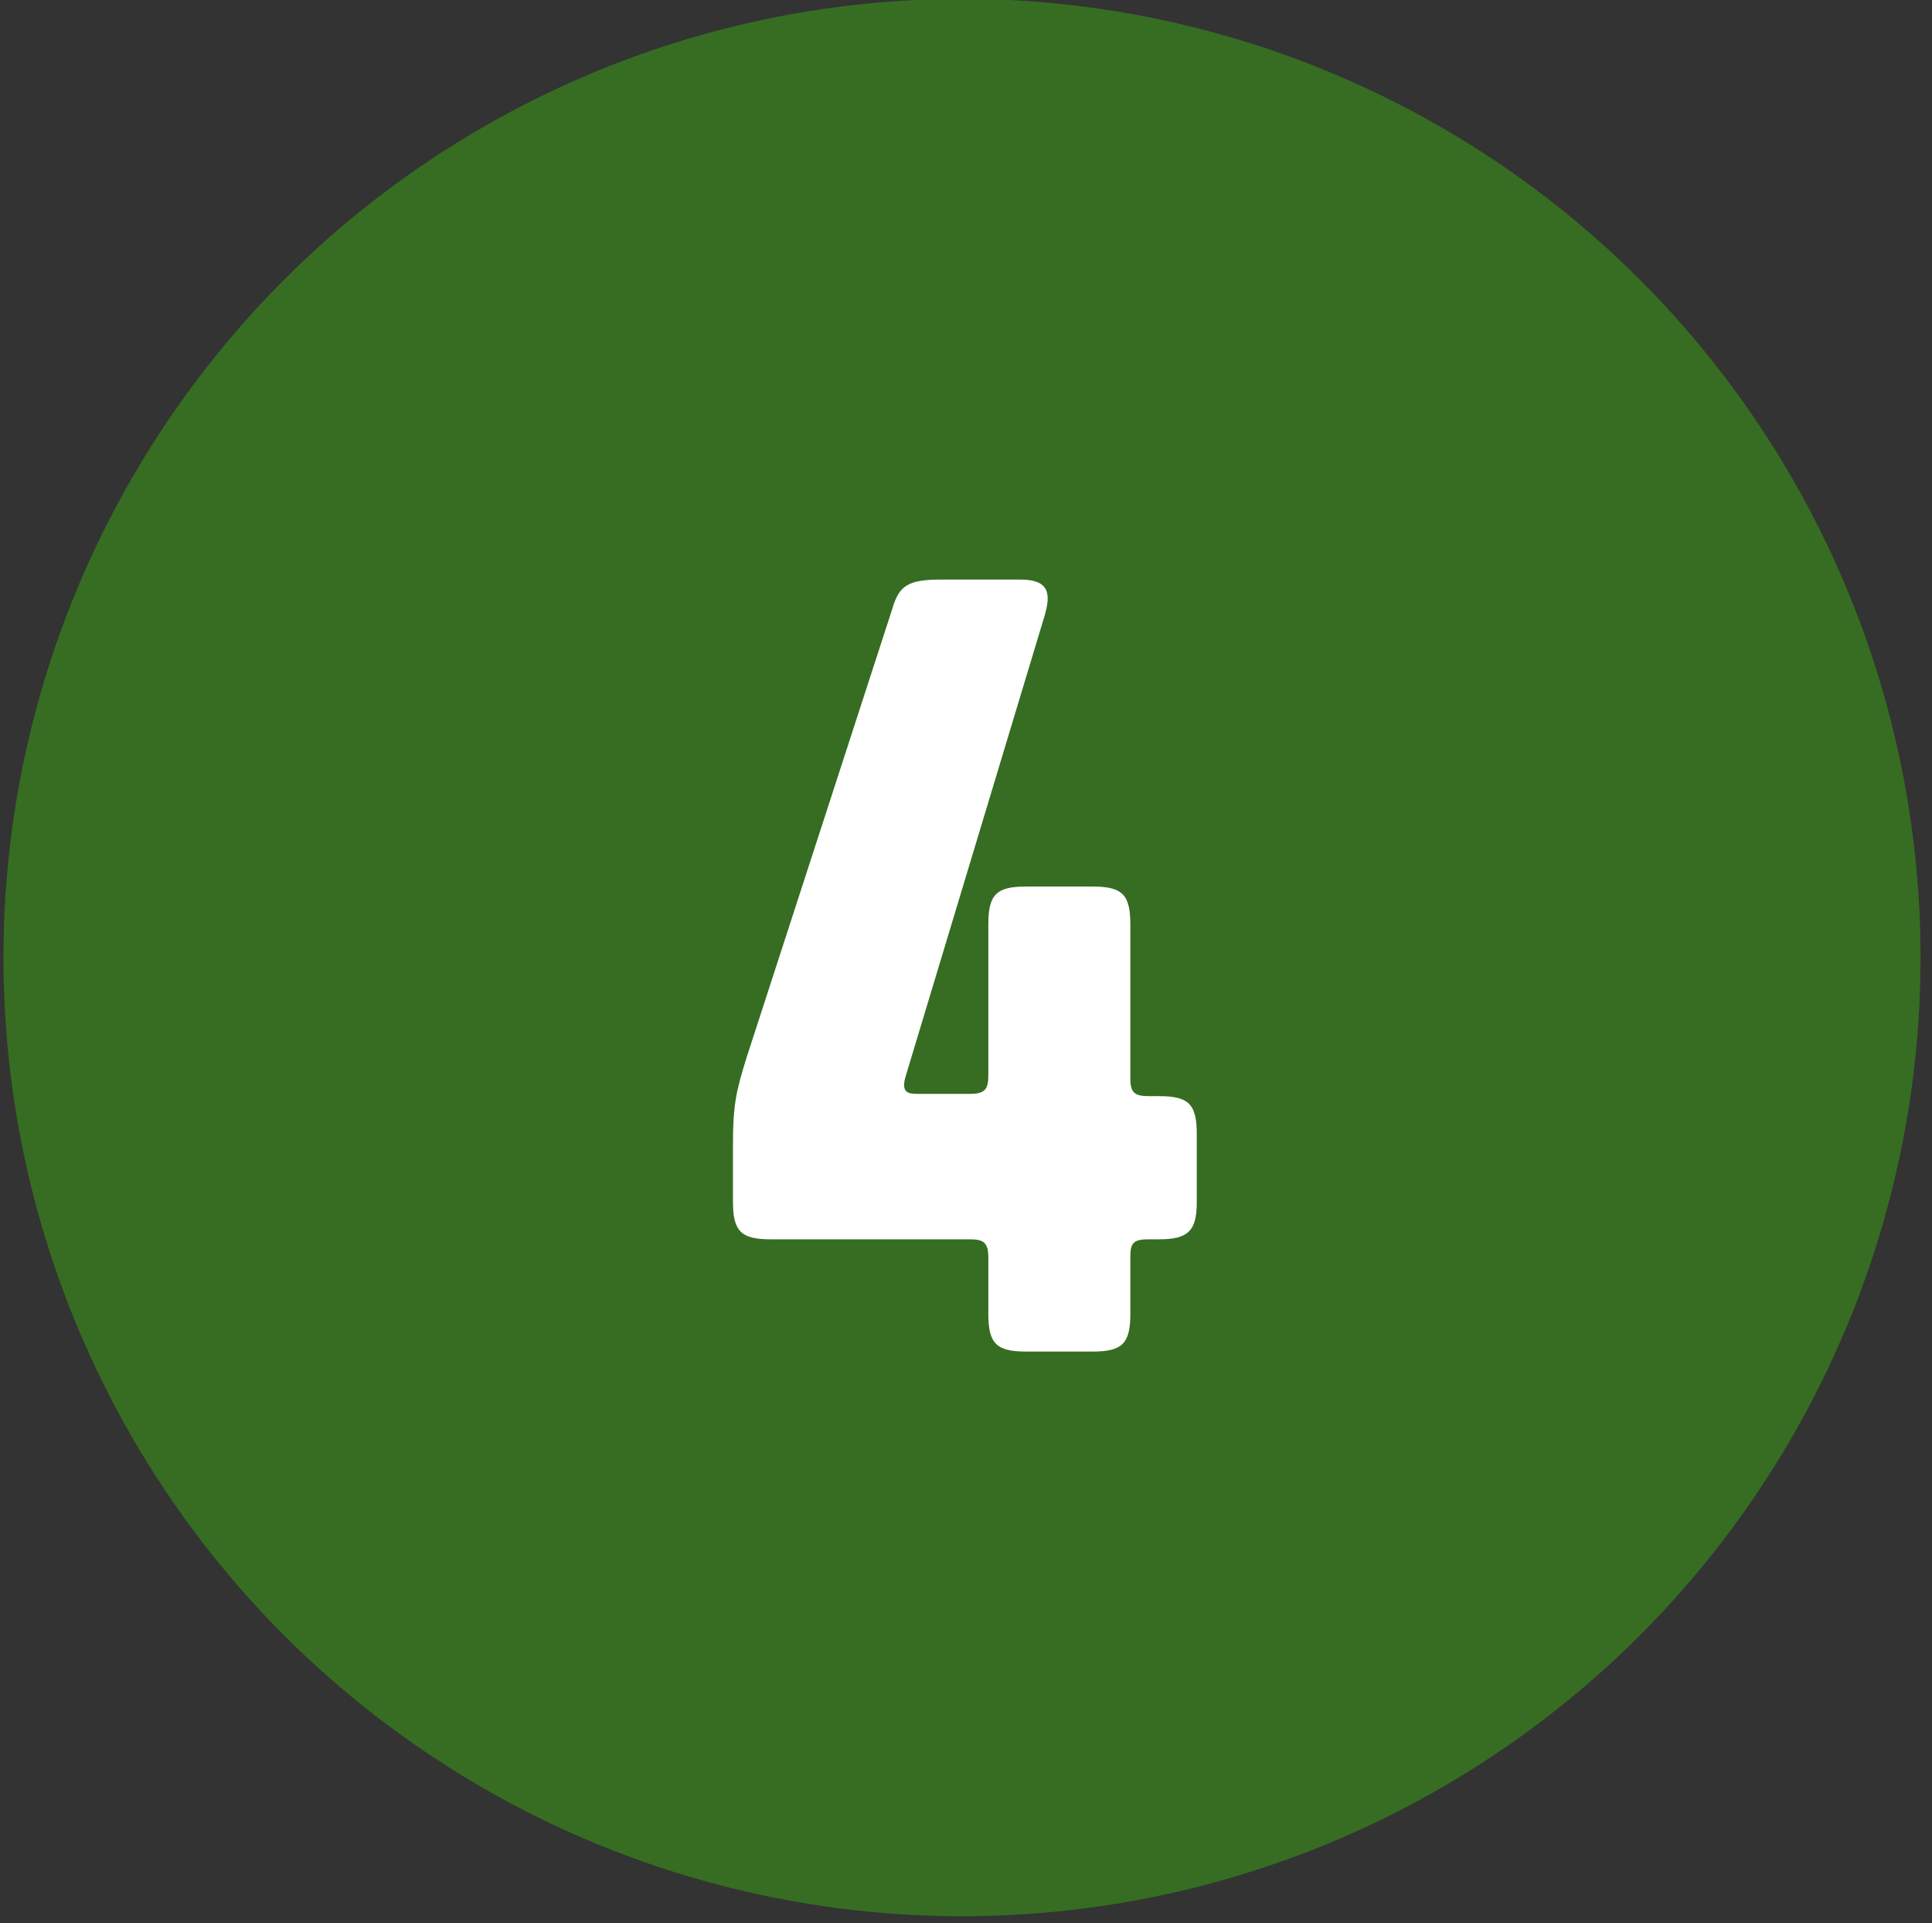
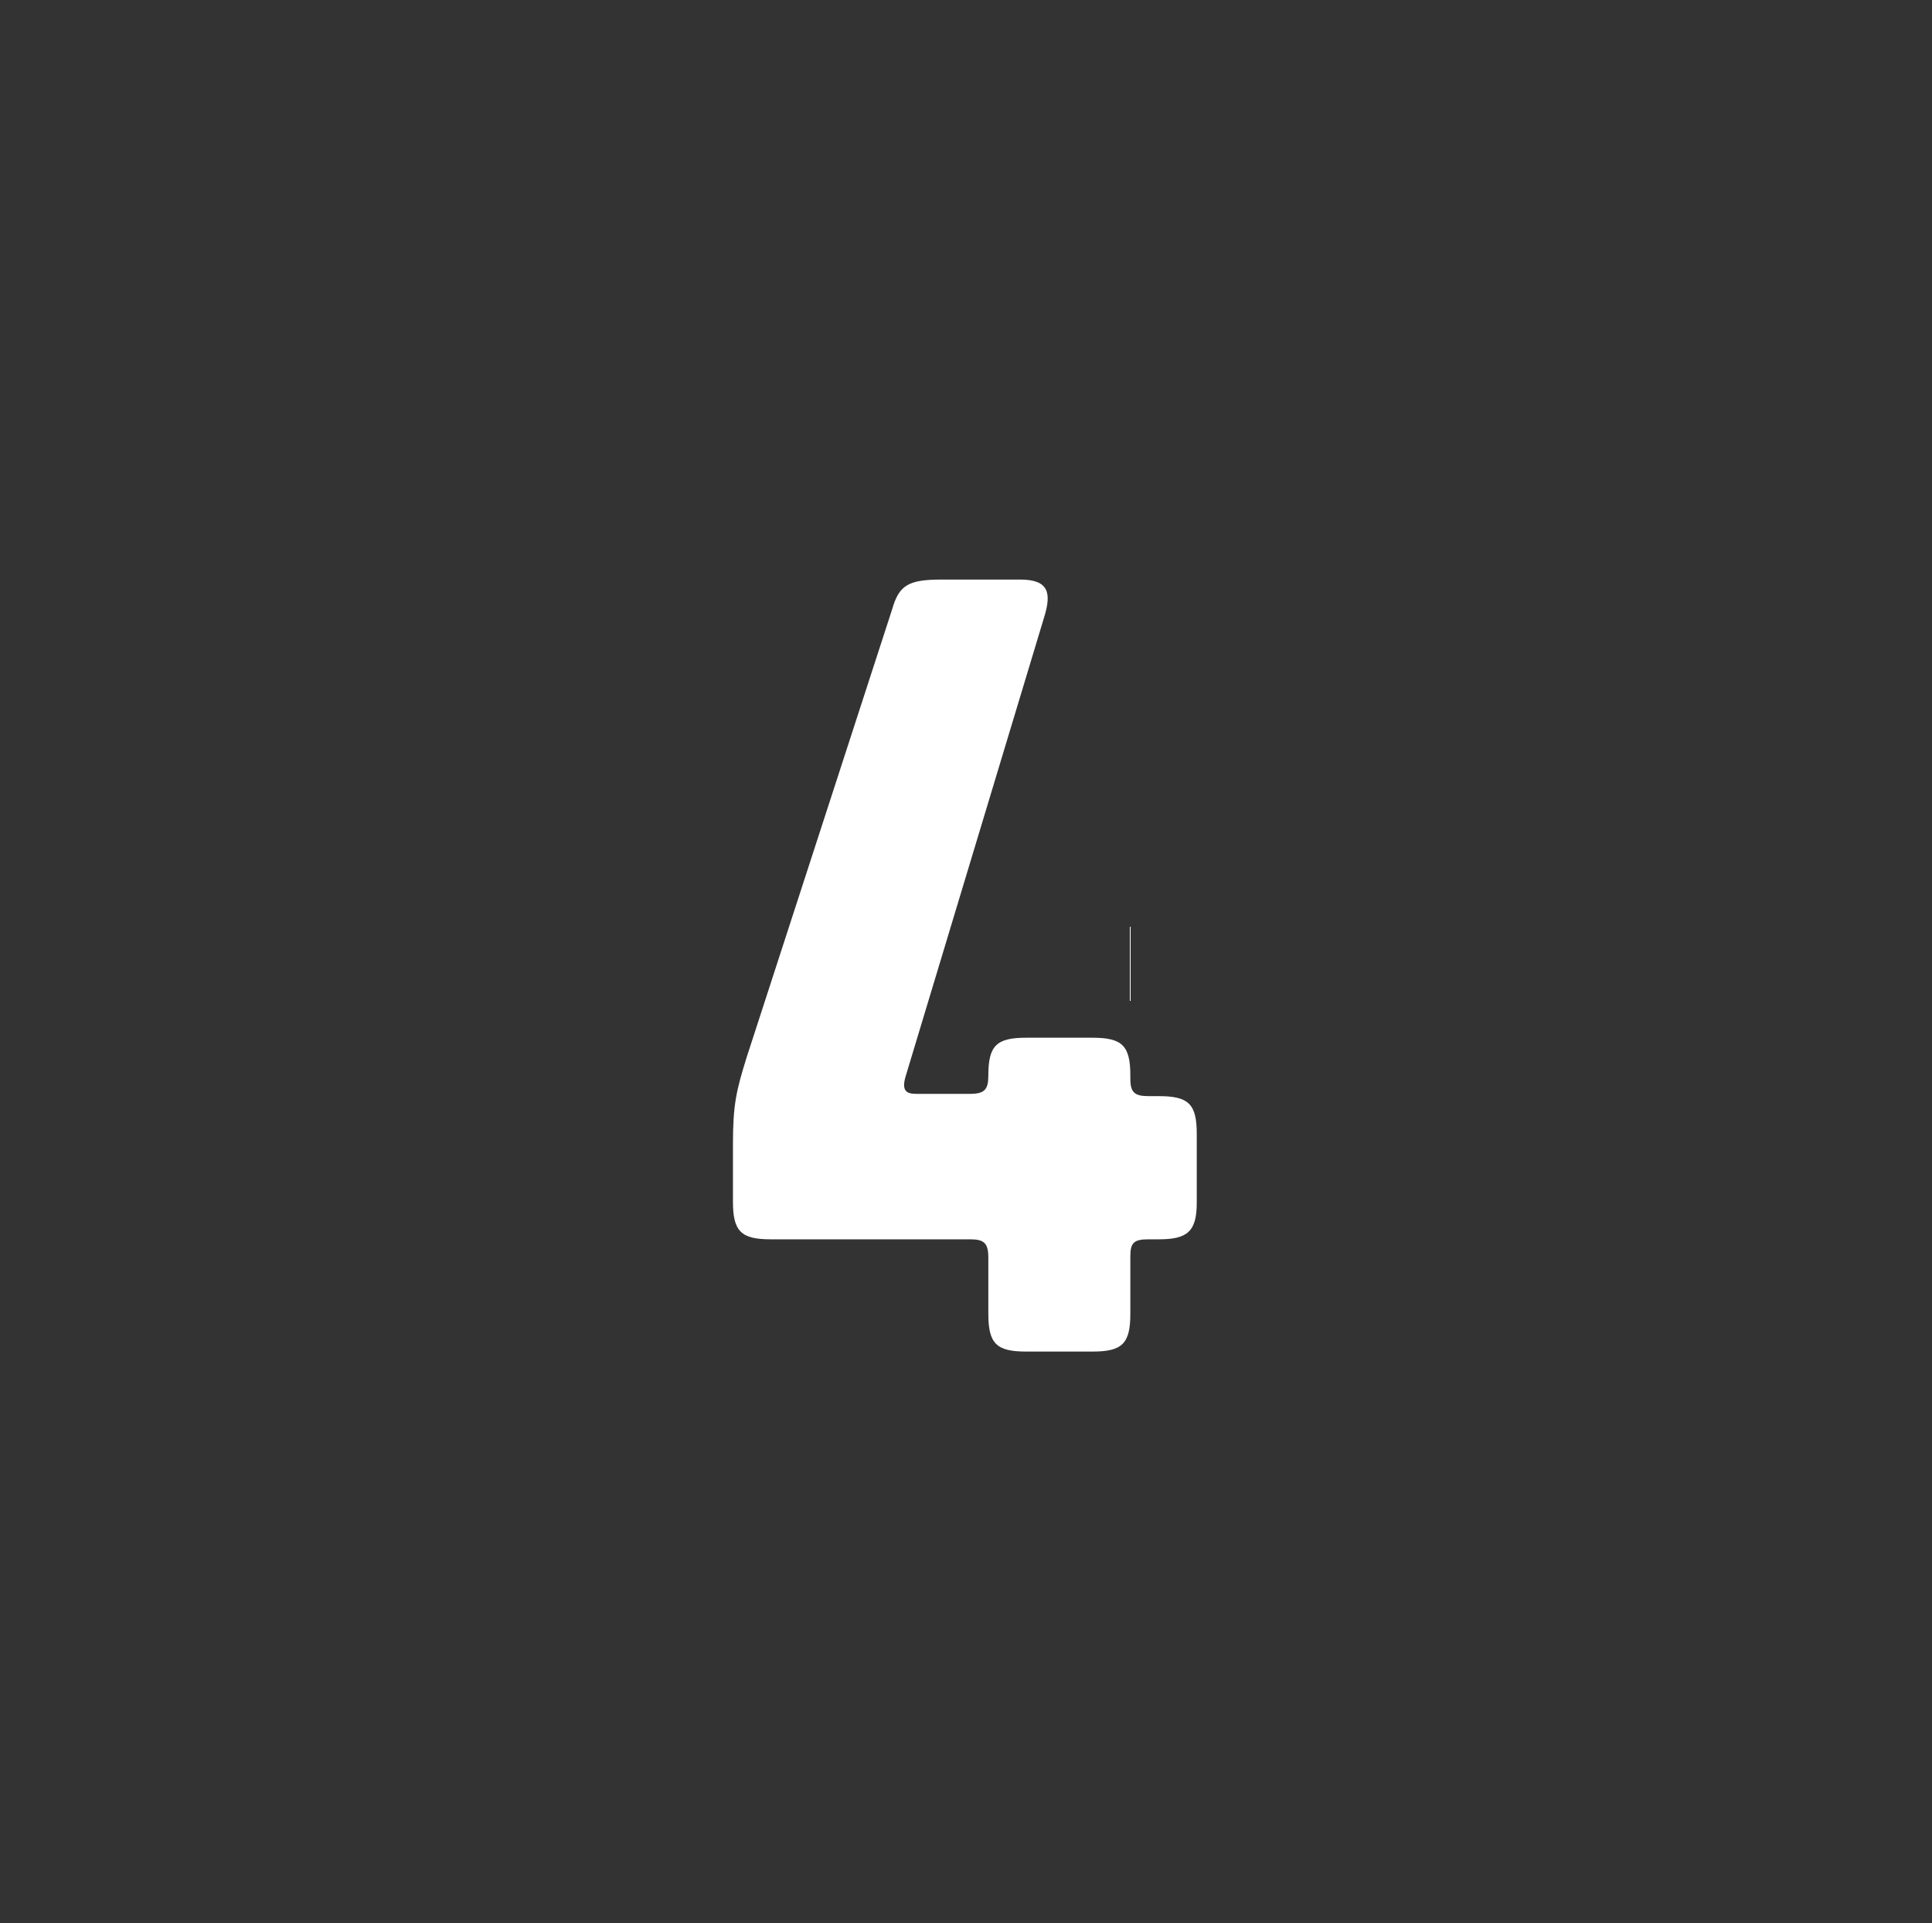
<svg xmlns="http://www.w3.org/2000/svg" version="1.1" viewBox="0 0 168.7 167.9">
  <rect x="0" y="0" width="168.7" height="167.9" fill="#333333" stroke="none" />
  <defs>
    <style>
      .cls-1 {
        fill: #366d22;
      }

      .cls-2 {
        fill: #fff;
      }
    </style>
  </defs>
  <g>
    <g id="Layer_1">
-       <circle class="cls-1" cx="84" cy="83.6" r="83.7" />
-       <path class="cls-2" d="M98.7,80.9v13.3c0,1.2.4,1.5,1.6,1.5h.9c2.6,0,3.3.7,3.3,3.3v6c0,2.5-.8,3.2-3.3,3.2h-.9c-1.3,0-1.6.3-1.6,1.5v5c0,2.6-.7,3.3-3.3,3.3h-5.8c-2.6,0-3.3-.7-3.3-3.3v-4.9c0-1.3-.4-1.6-1.6-1.6h-17.4c-2.6,0-3.3-.7-3.3-3.3v-5c0-3.5.3-4.7,1.2-7.6l12.7-39.1c.6-2.1,1.4-2.6,4.3-2.6h6.9c2.5,0,2.7,1.2,2.1,3.2l-12.1,40.1c-.4,1.3,0,1.6.9,1.6h4.7c1.3,0,1.6-.4,1.6-1.6v-13.2c0-2.6.7-3.3,3.3-3.3h5.8c2.6,0,3.3.7,3.3,3.3Z" />
+       <path class="cls-2" d="M98.7,80.9v13.3c0,1.2.4,1.5,1.6,1.5h.9c2.6,0,3.3.7,3.3,3.3v6c0,2.5-.8,3.2-3.3,3.2h-.9c-1.3,0-1.6.3-1.6,1.5v5c0,2.6-.7,3.3-3.3,3.3h-5.8c-2.6,0-3.3-.7-3.3-3.3v-4.9c0-1.3-.4-1.6-1.6-1.6h-17.4c-2.6,0-3.3-.7-3.3-3.3v-5c0-3.5.3-4.7,1.2-7.6l12.7-39.1c.6-2.1,1.4-2.6,4.3-2.6h6.9c2.5,0,2.7,1.2,2.1,3.2l-12.1,40.1c-.4,1.3,0,1.6.9,1.6h4.7c1.3,0,1.6-.4,1.6-1.6c0-2.6.7-3.3,3.3-3.3h5.8c2.6,0,3.3.7,3.3,3.3Z" />
    </g>
  </g>
</svg>